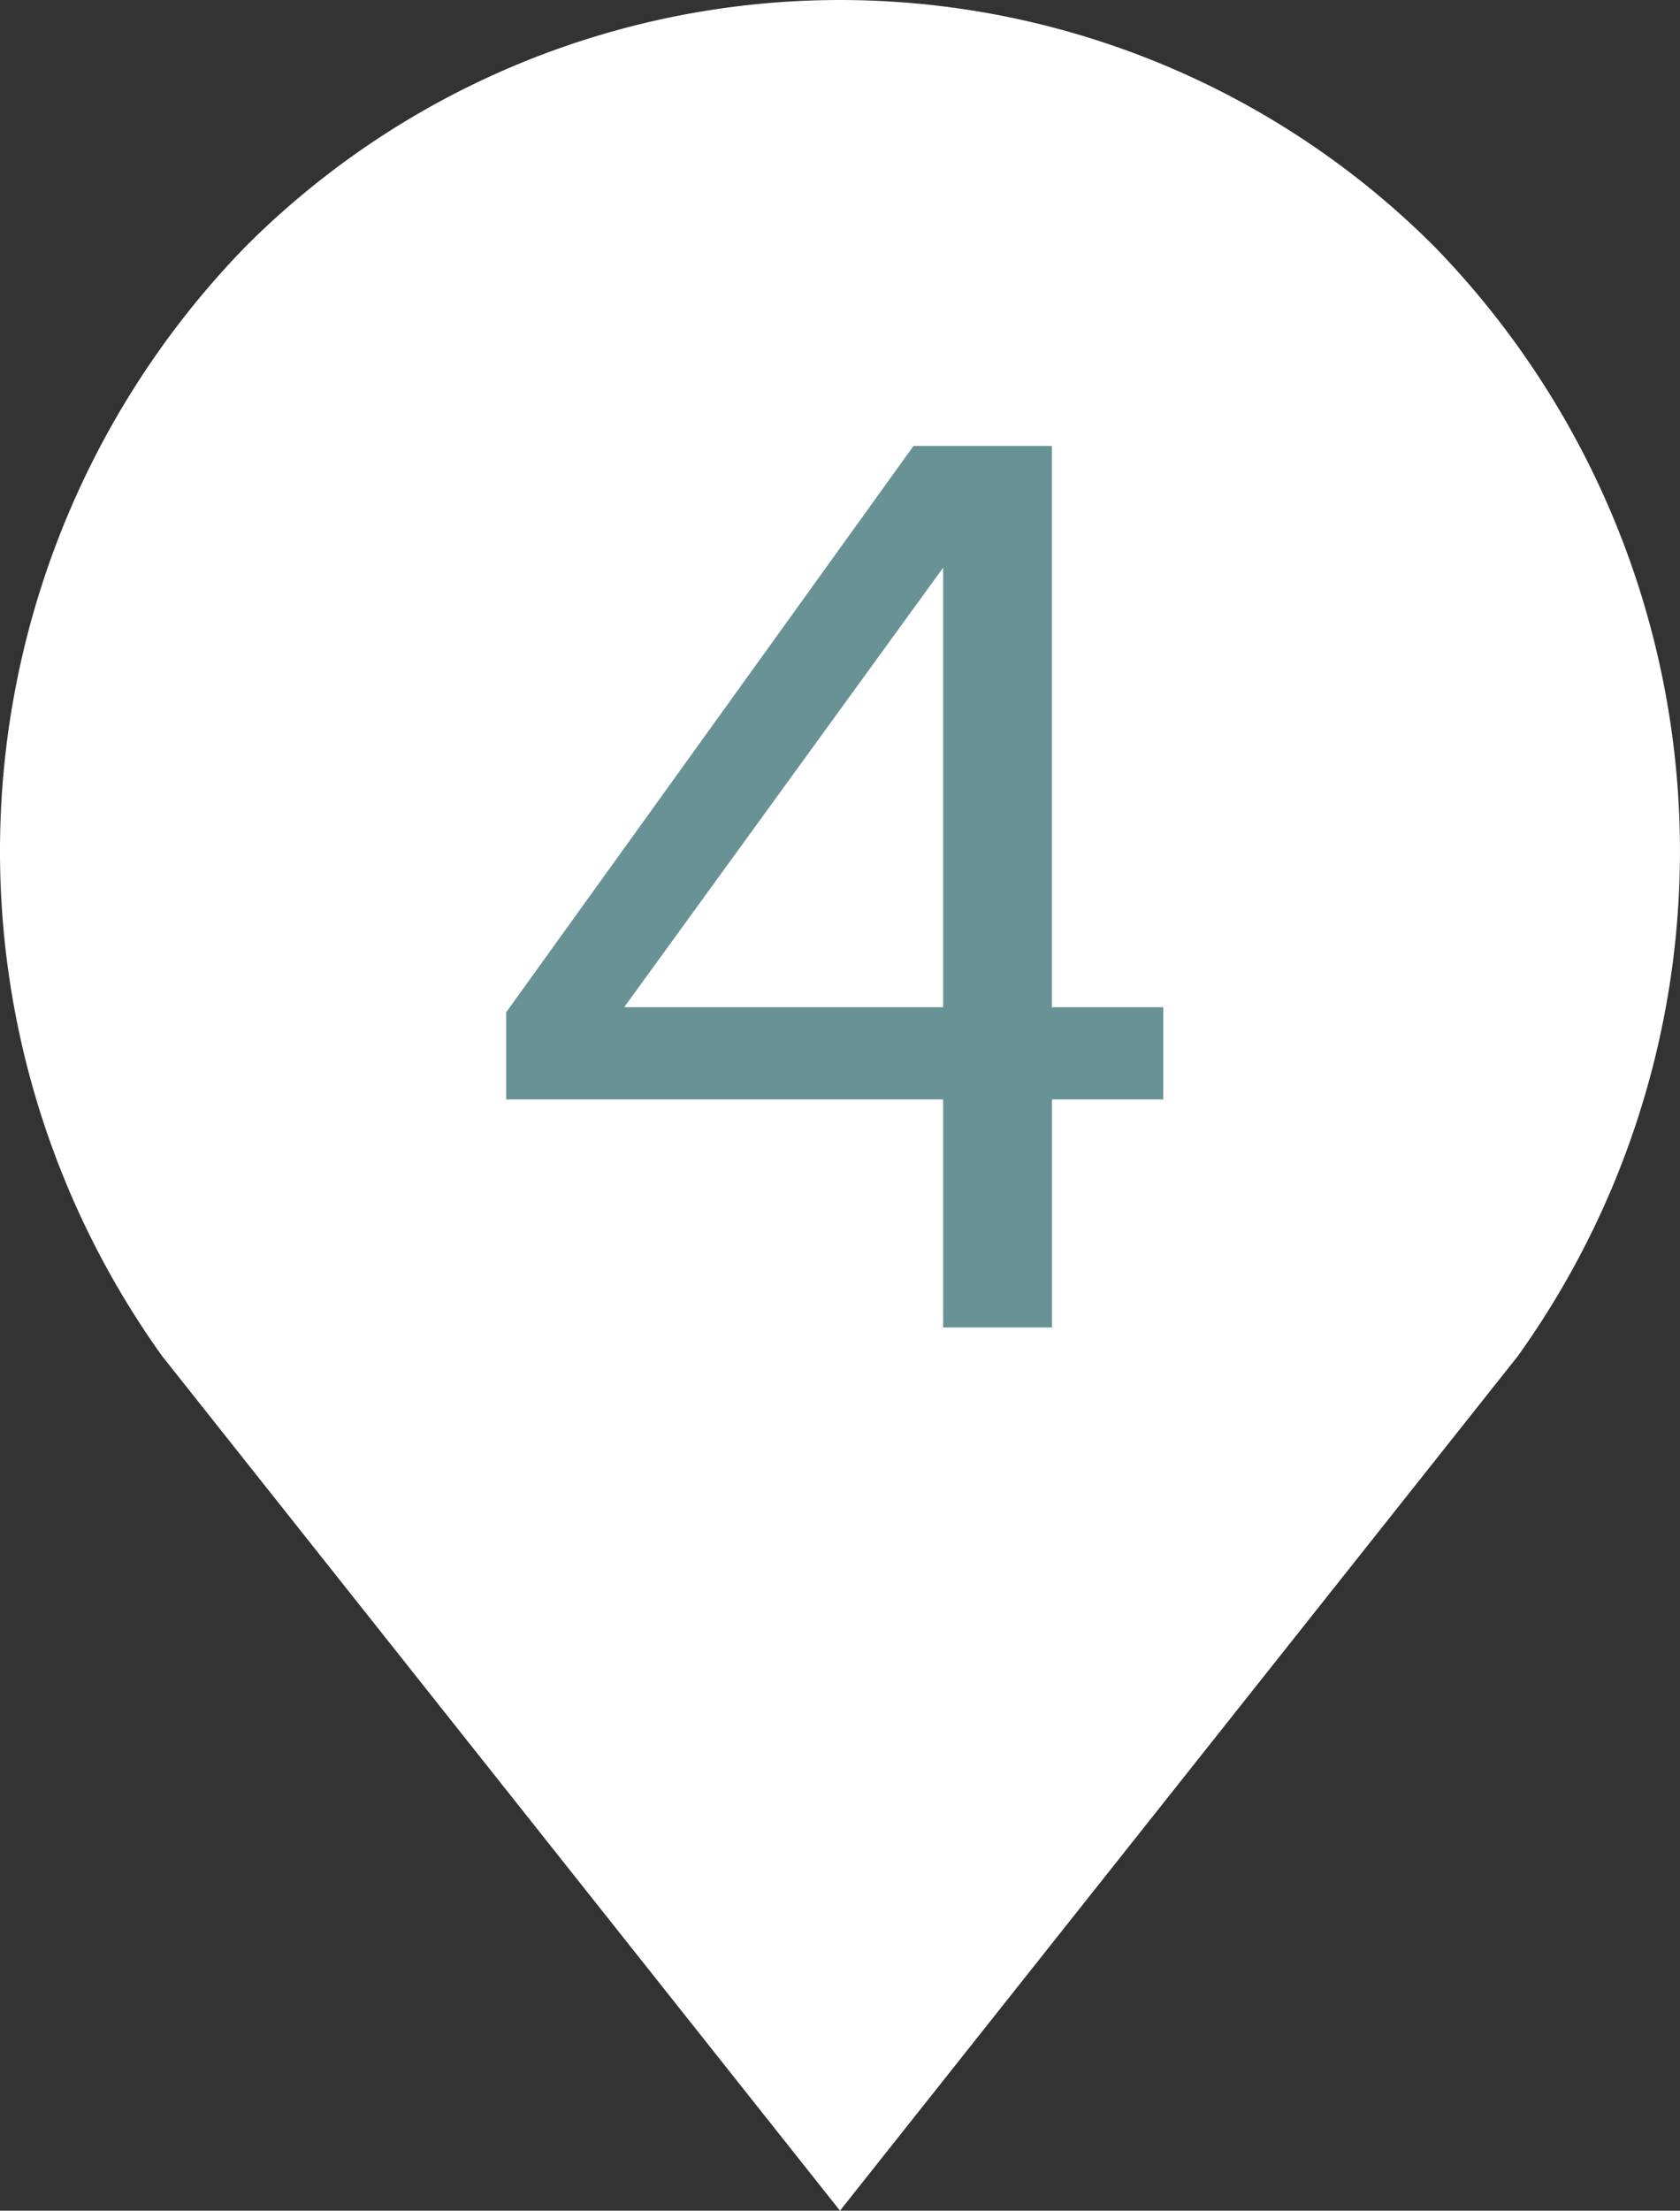
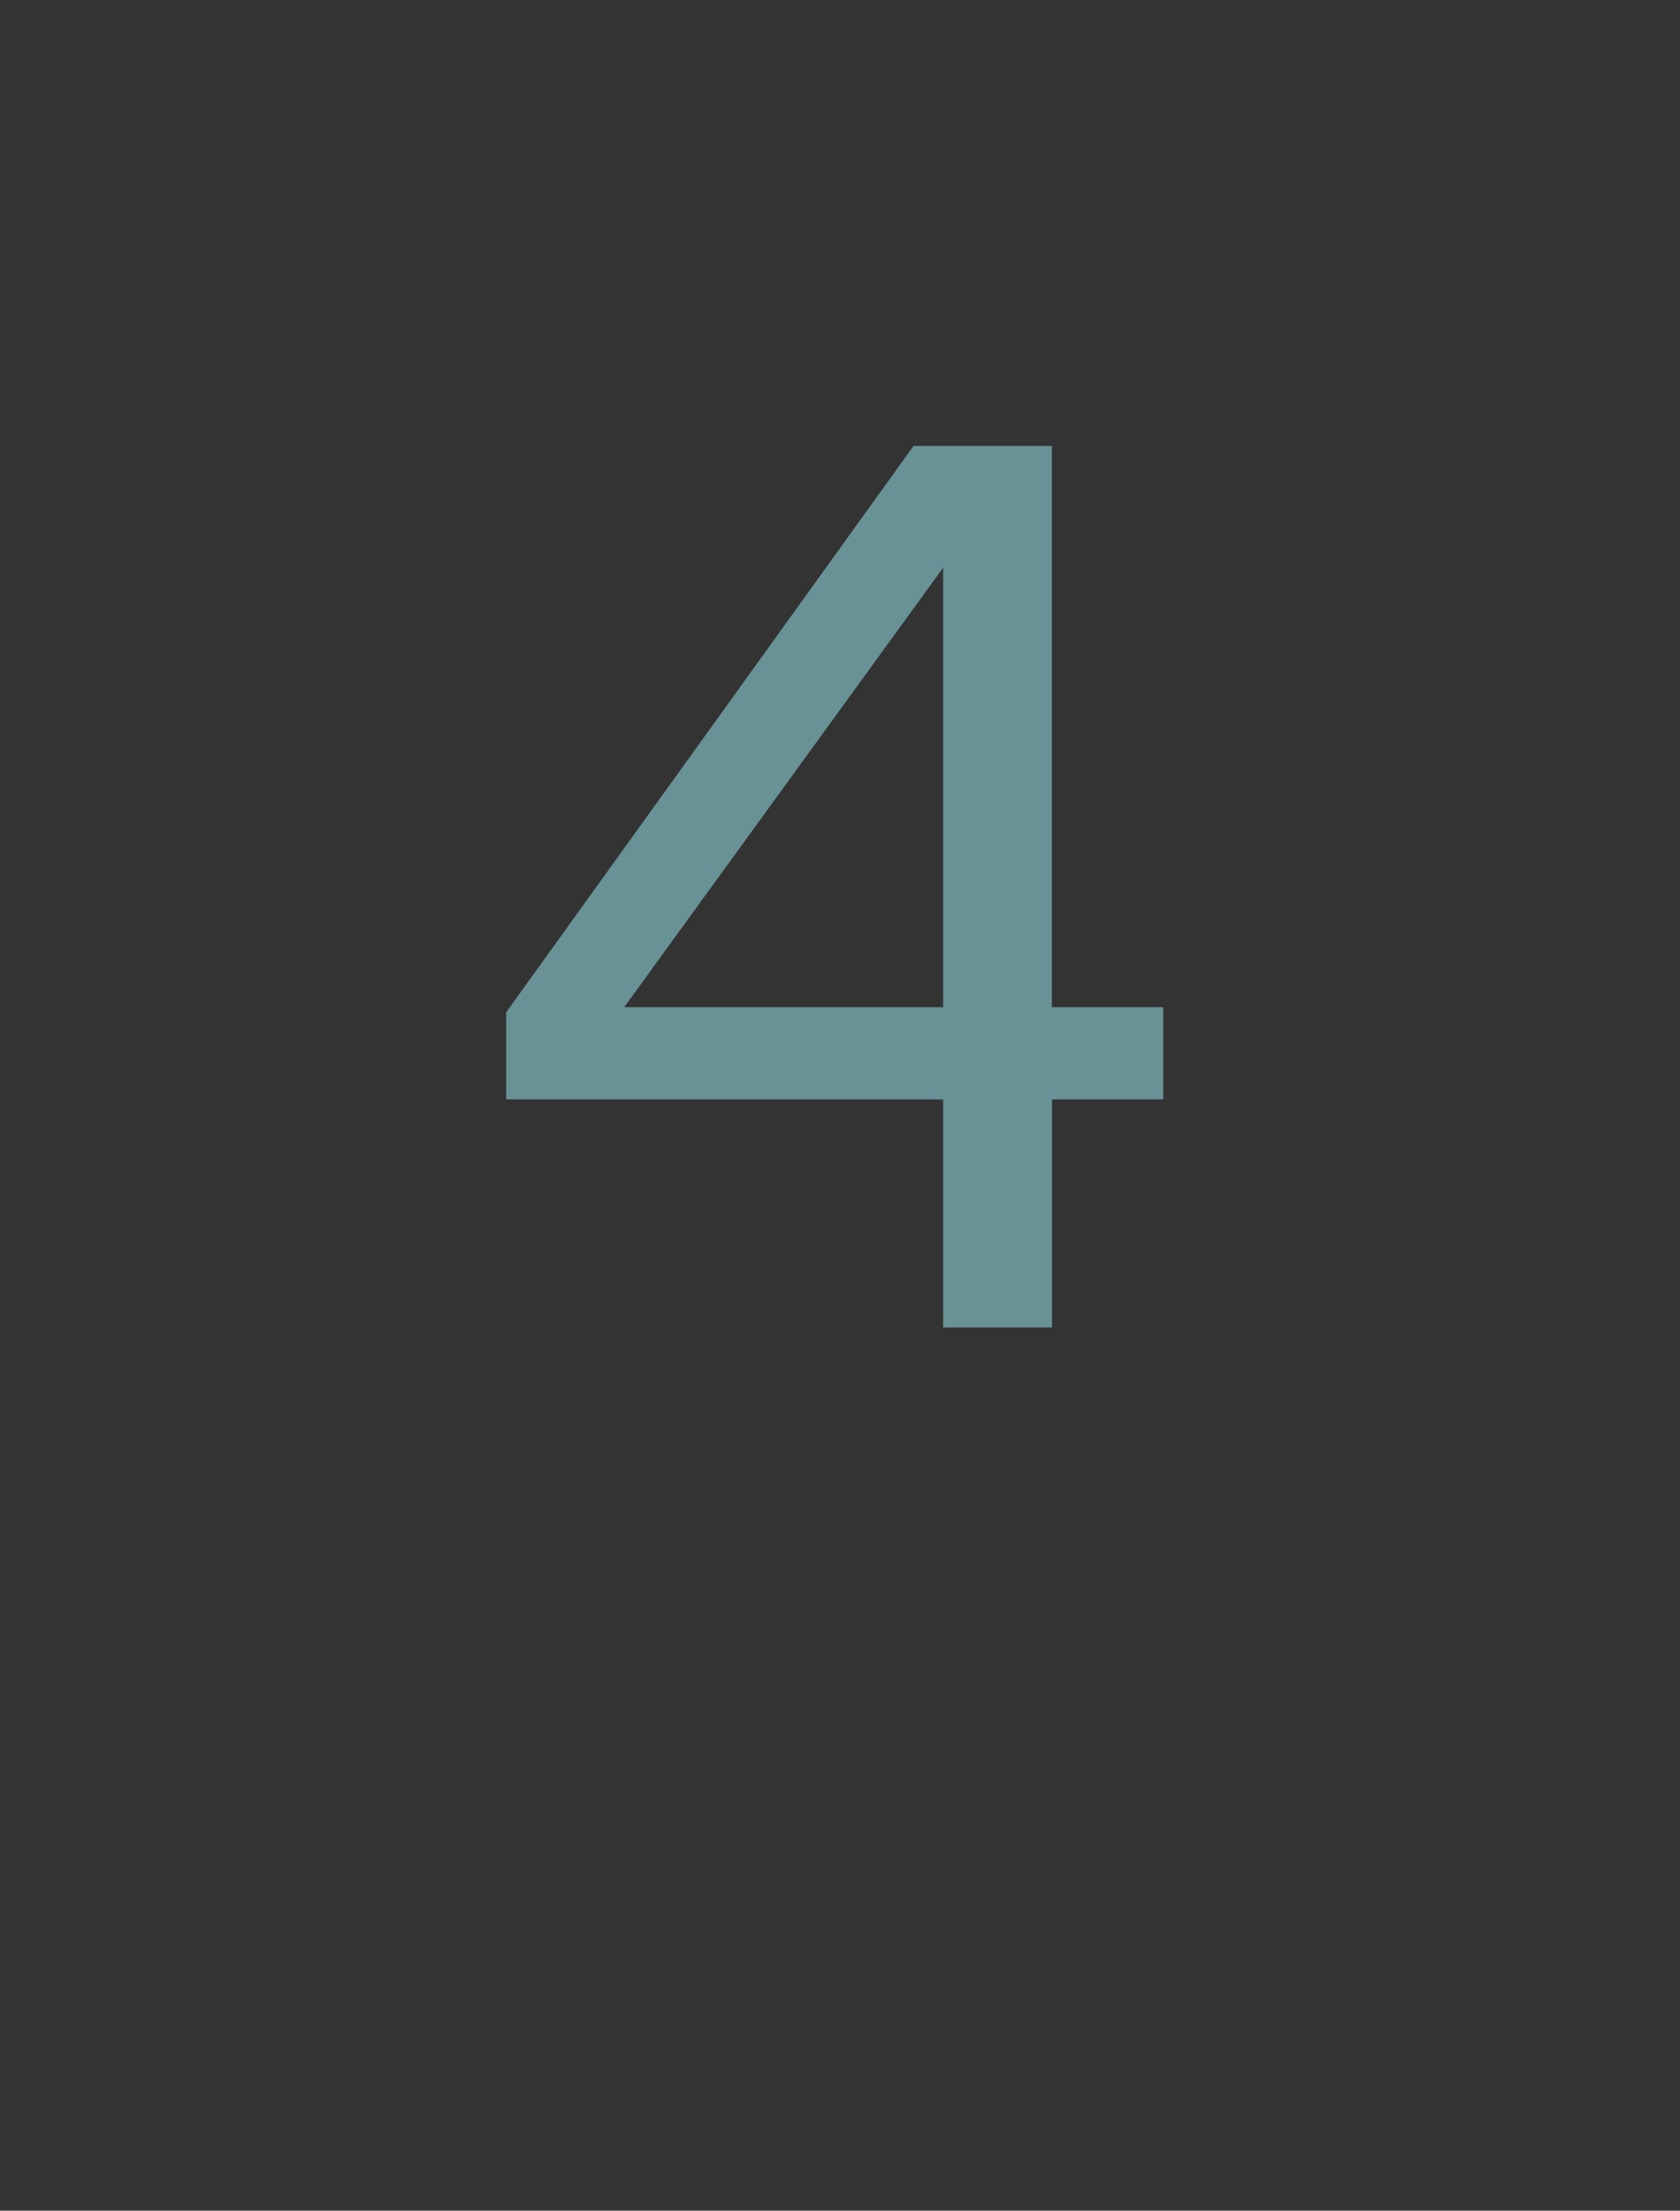
<svg xmlns="http://www.w3.org/2000/svg" width="45.752" height="60.183" viewBox="0 0 45.752 60.183">
  <rect x="0" y="0" width="45.752" height="60.183" fill="#333333" stroke="none" />
  <g id="icon04" transform="translate(-485.06 -1913.989)">
-     <path id="パス_3577" data-name="パス 3577" d="M507.936,1974.172l-18.458-23.262a23.6,23.6,0,0,1,2.282-30.221h0a22.877,22.877,0,0,1,32.351,0h0a23.6,23.6,0,0,1,2.282,30.221Z" fill="#fff" />
    <g id="グループ_921" data-name="グループ 921">
      <g id="グループ_920" data-name="グループ 920">
        <path id="パス_3578" data-name="パス 3578" d="M510.745,1950.128v-6.209h-11.9v-2.372l11.093-15.418h3.768v15.279h3.034v2.511H513.71v6.209Zm0-20.685-8.686,11.965h8.686Z" fill="#689296" />
      </g>
    </g>
  </g>
</svg>